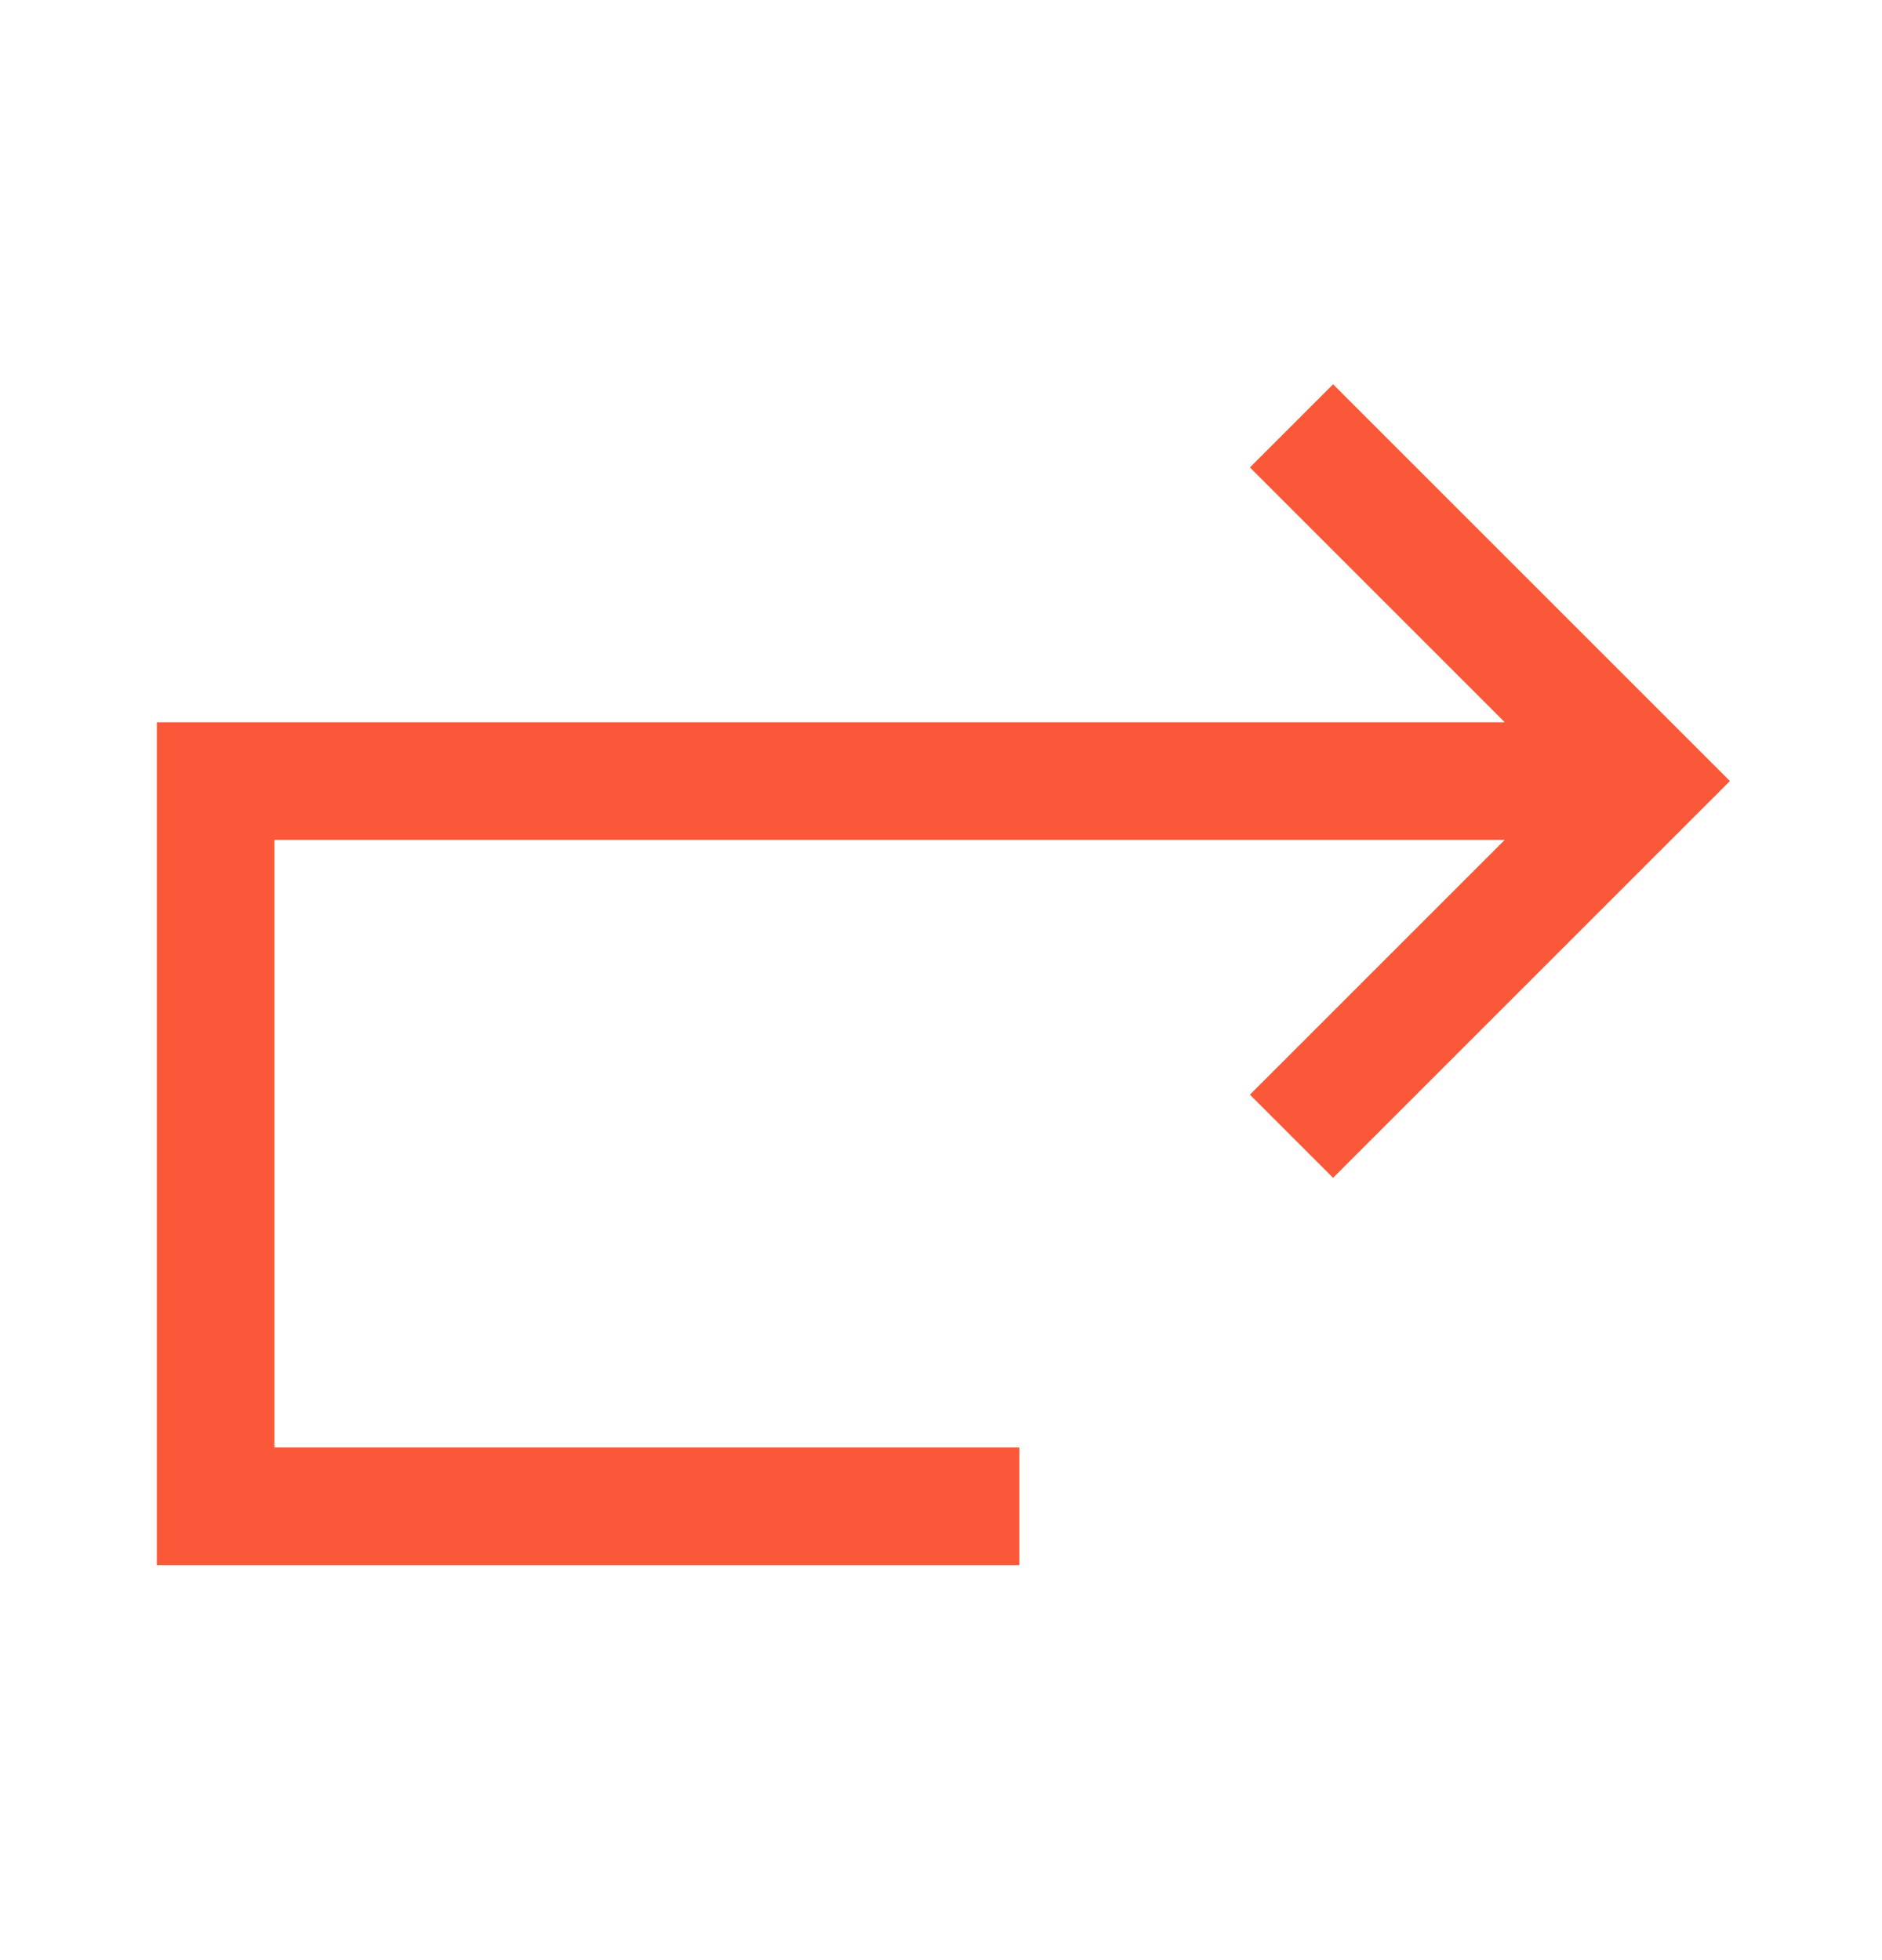
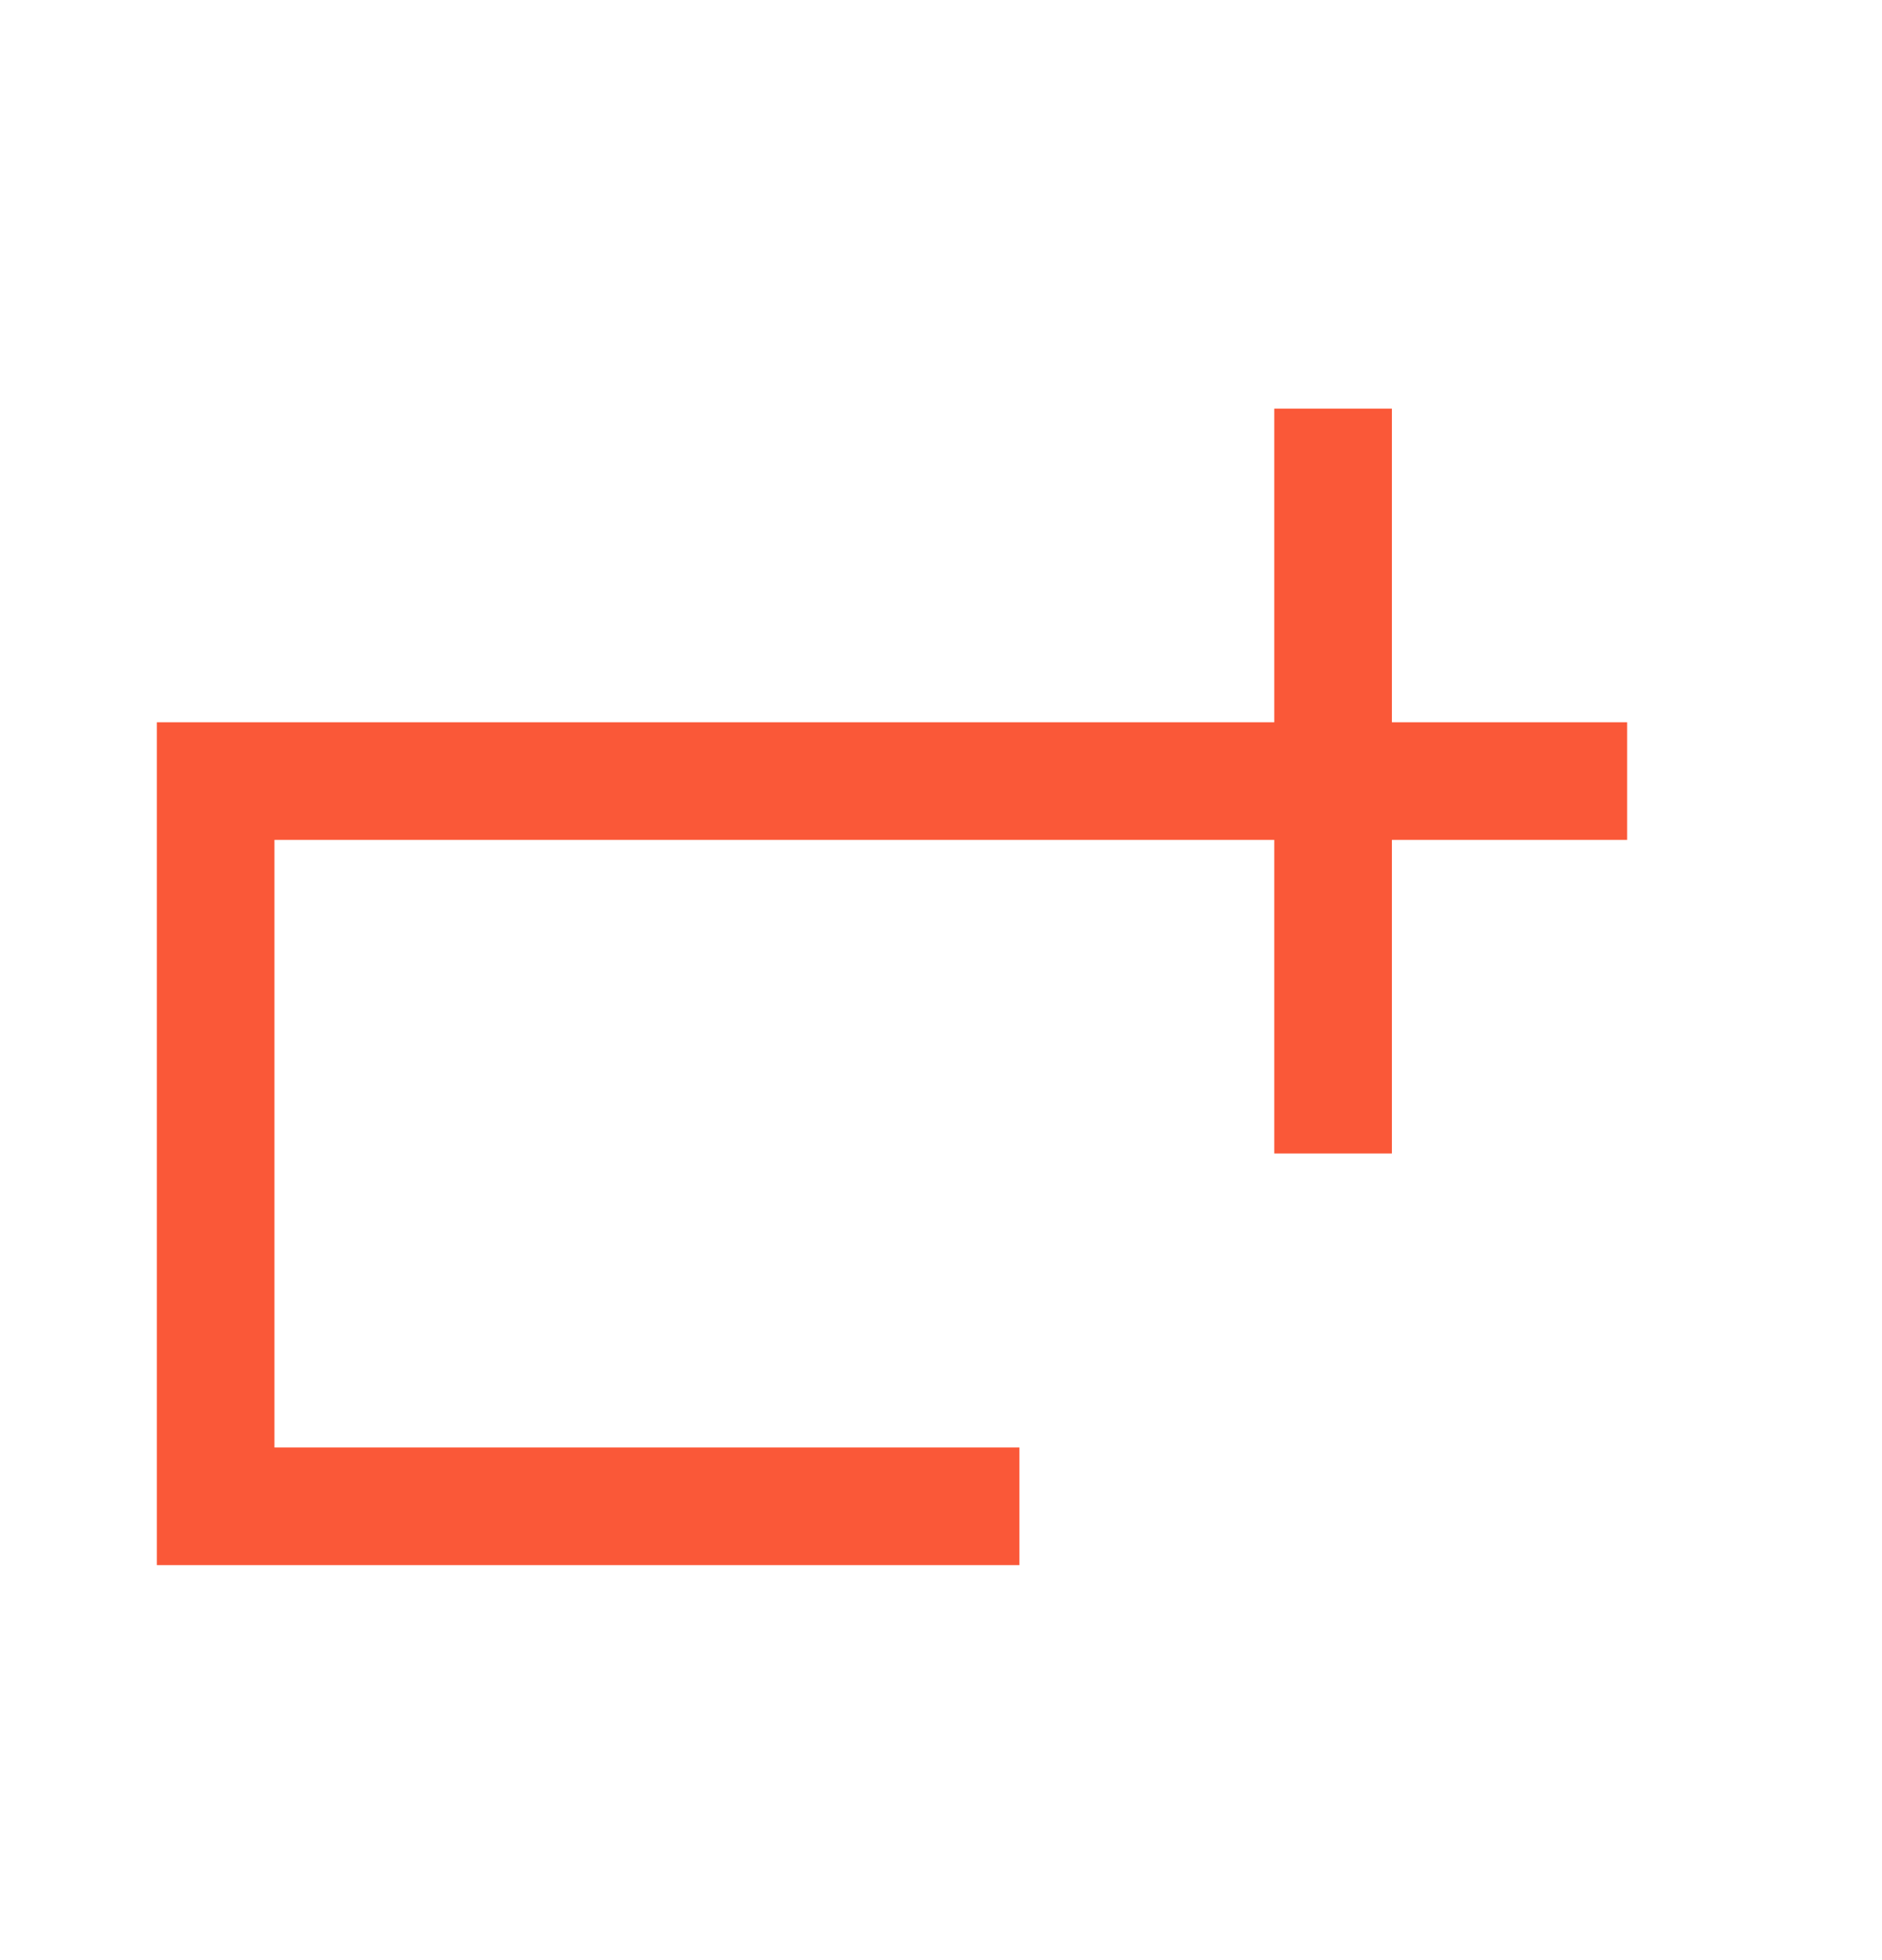
<svg xmlns="http://www.w3.org/2000/svg" width="24" height="25" viewBox="0 0 24 25" fill="none">
  <g id="arrow-redo-up">
-     <path id="Vector" d="M17 5.962L21 9.962L17 13.962M20 9.962H2.75V19.212H12.25" stroke="#FA5838" stroke-width="1.5" stroke-linecap="square" />
+     <path id="Vector" d="M17 5.962L17 13.962M20 9.962H2.75V19.212H12.25" stroke="#FA5838" stroke-width="1.5" stroke-linecap="square" />
  </g>
</svg>